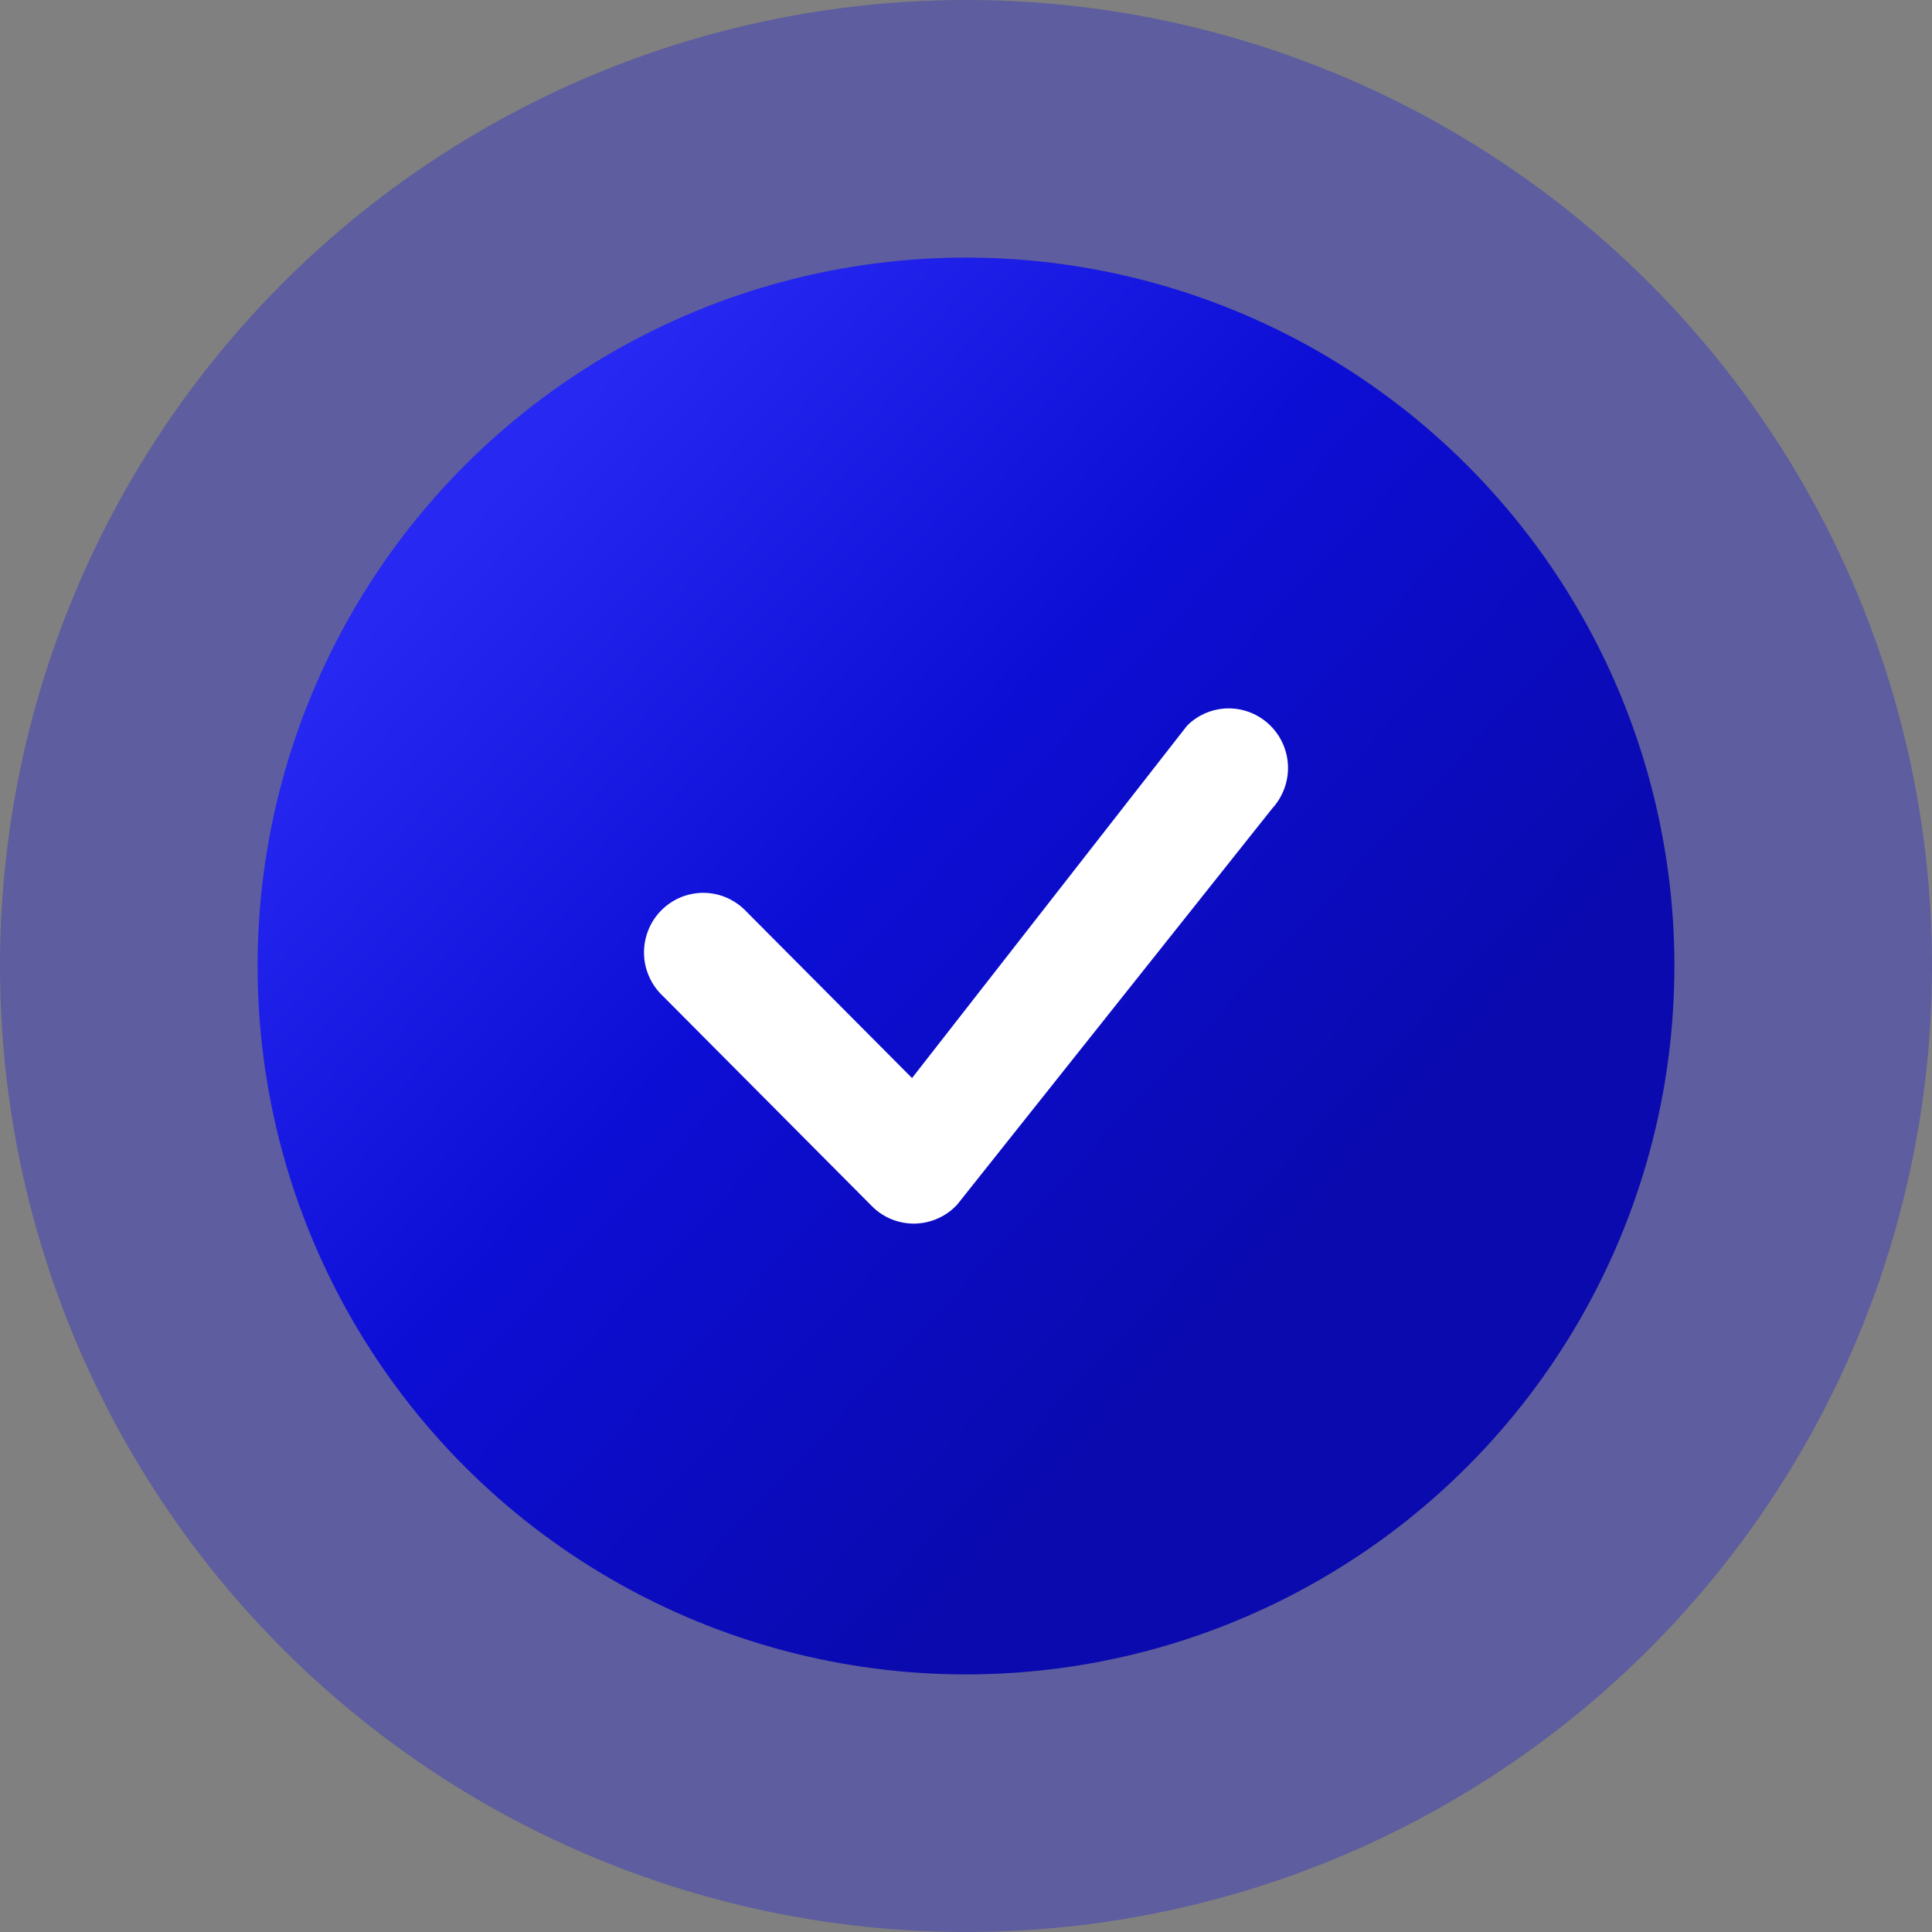
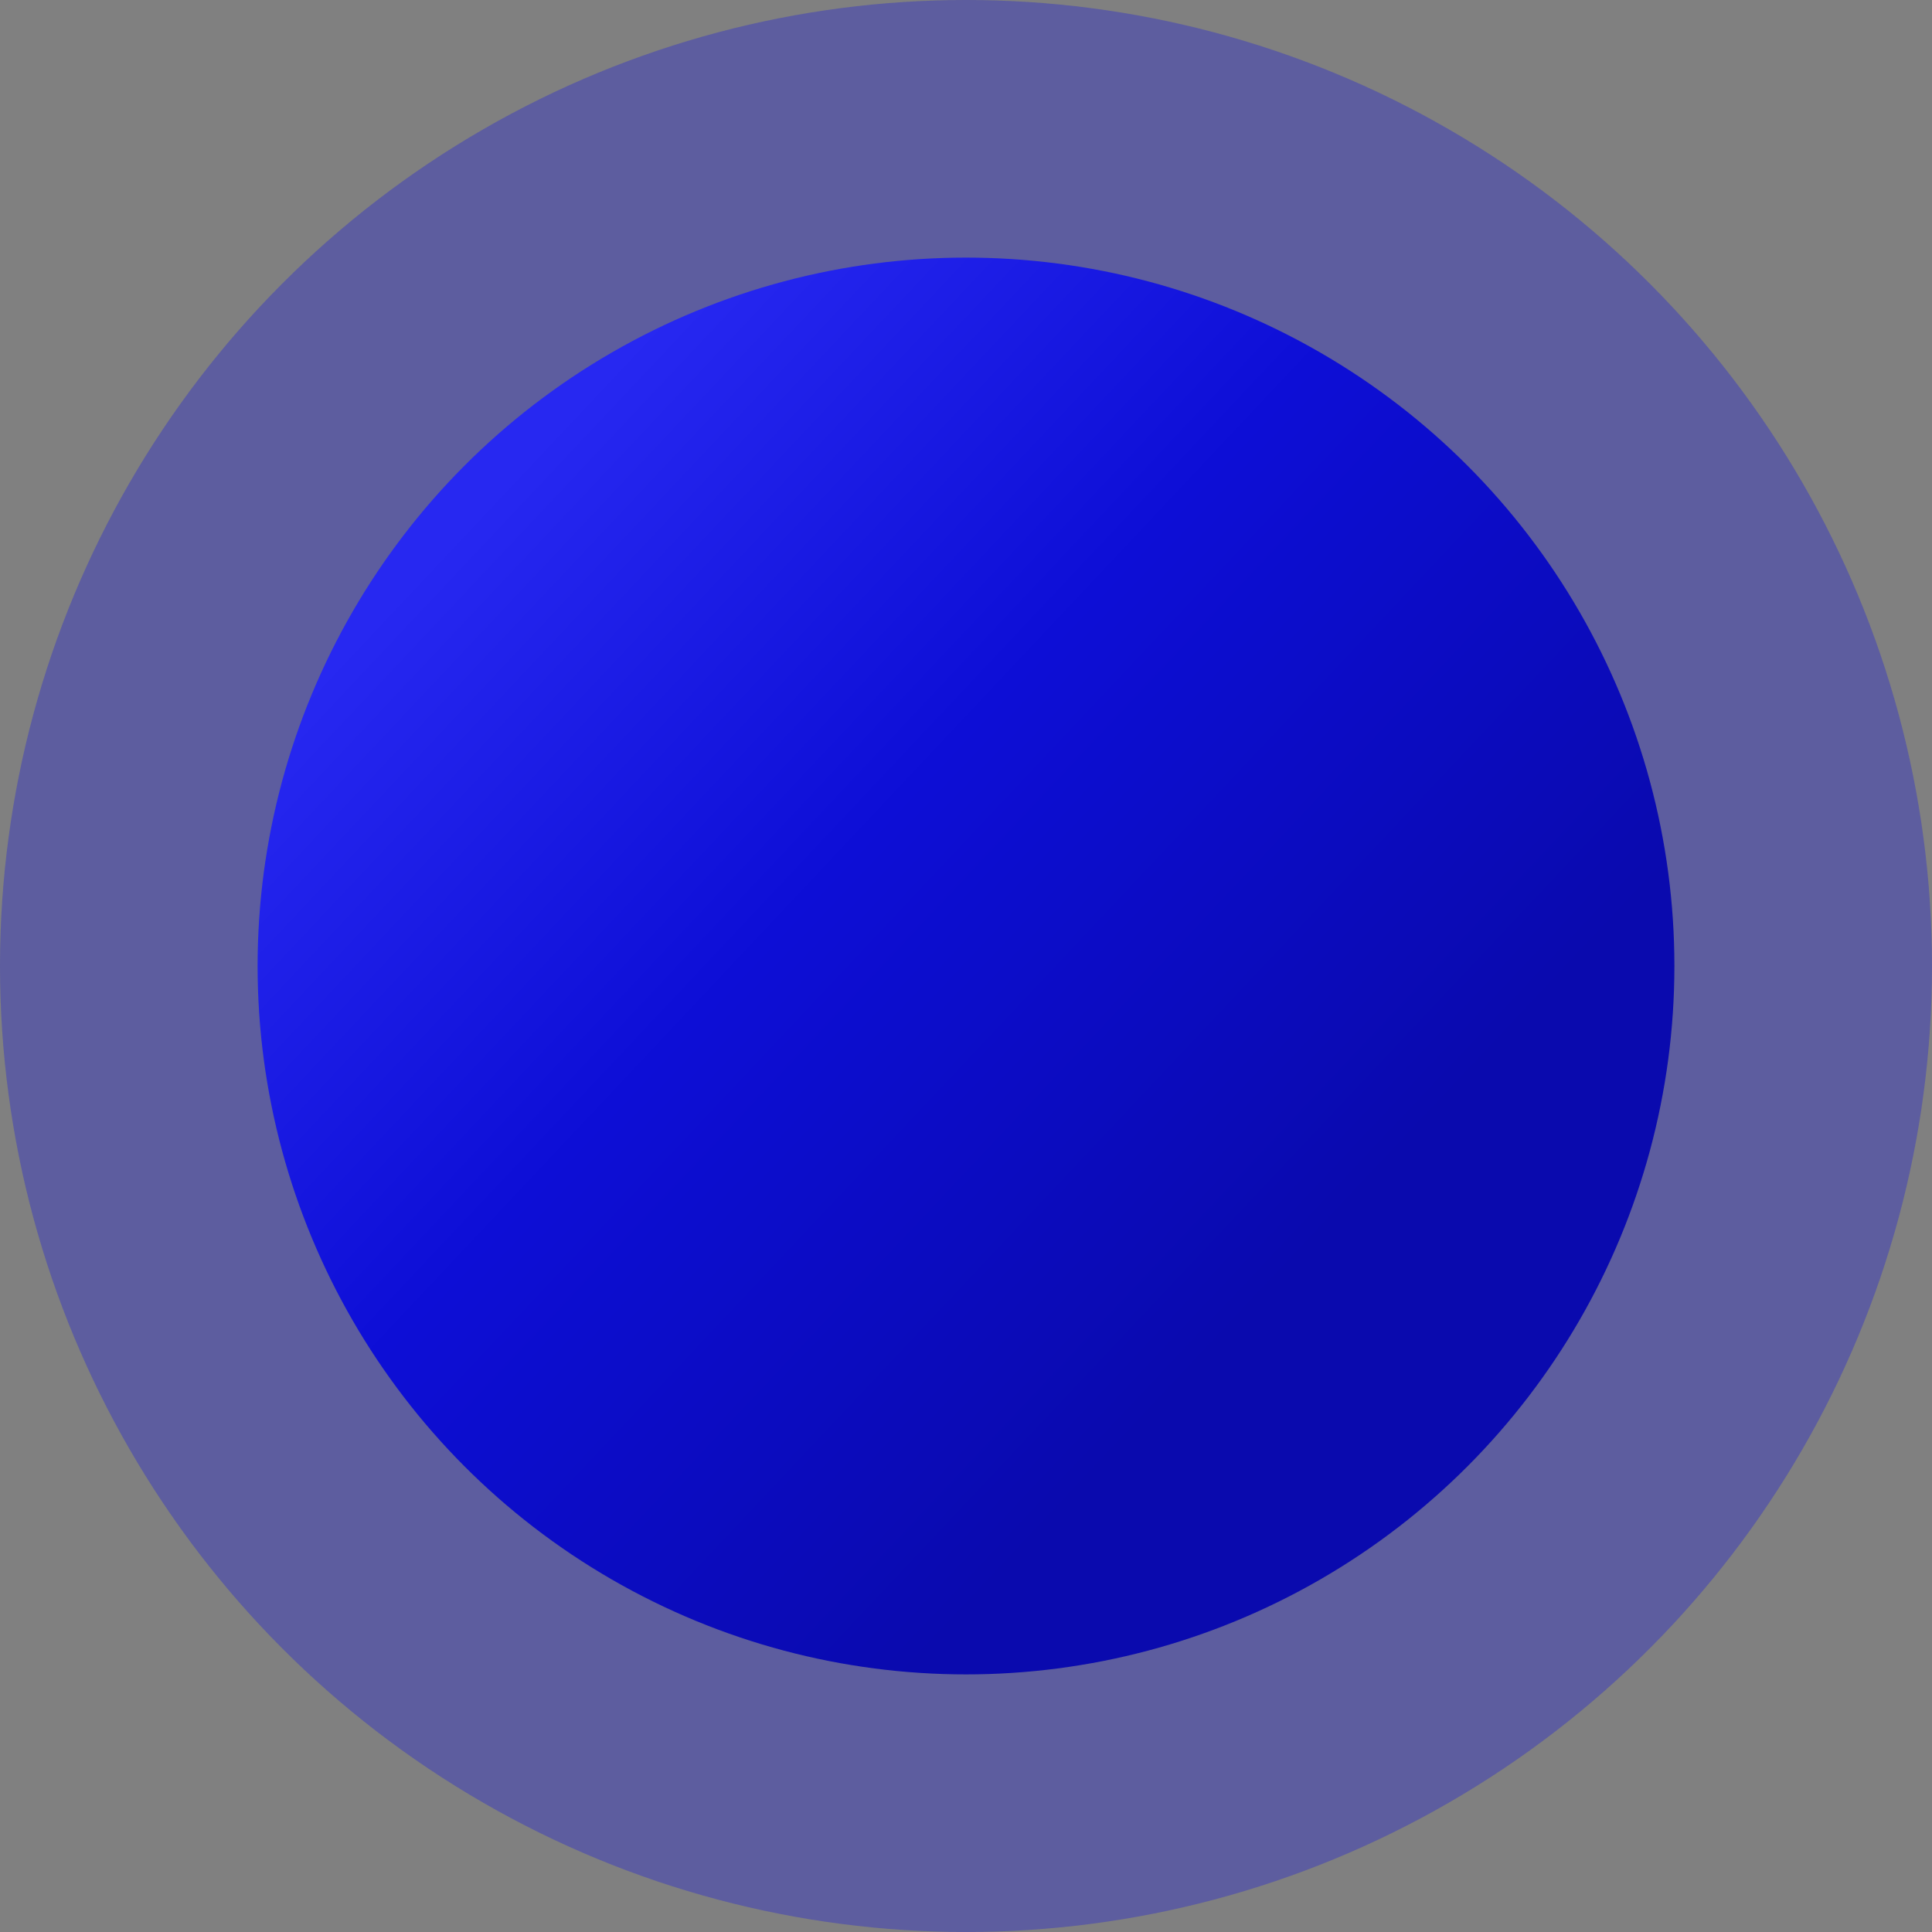
<svg xmlns="http://www.w3.org/2000/svg" width="30" height="30" viewBox="0 0 30 30" fill="none">
  <rect x="0" y="0" width="30" height="30" fill="#808080" stroke="none" />
  <circle opacity="0.3" cx="15" cy="15" r="15" fill="#0D0DE6" />
  <circle cx="15" cy="15" r="11" fill="url(#paint0_linear_2874_15707)" />
-   <path d="M18.446 11.255C18.618 11.09 18.848 10.998 19.087 11C19.326 11.002 19.554 11.097 19.724 11.265C19.895 11.433 19.993 11.661 20 11.9C20.006 12.14 19.919 12.373 19.758 12.55L14.864 18.704C14.779 18.796 14.678 18.869 14.565 18.919C14.452 18.97 14.33 18.997 14.206 19C14.083 19.002 13.96 18.979 13.845 18.933C13.73 18.886 13.626 18.817 13.539 18.729L10.293 15.466C10.202 15.381 10.13 15.279 10.08 15.165C10.029 15.052 10.002 14.929 10 14.805C9.998 14.681 10.021 14.558 10.067 14.443C10.113 14.327 10.182 14.223 10.27 14.135C10.357 14.047 10.461 13.978 10.575 13.931C10.69 13.885 10.813 13.862 10.936 13.864C11.06 13.866 11.182 13.893 11.294 13.944C11.407 13.995 11.509 14.067 11.593 14.158L14.162 16.74L18.422 11.282C18.43 11.273 18.438 11.264 18.447 11.255H18.446Z" fill="white" />
  <defs>
    <linearGradient id="paint0_linear_2874_15707" x1="7.208" y1="8.125" x2="22.792" y2="22.792" gradientUnits="userSpaceOnUse">
      <stop stop-color="#2728F1" />
      <stop offset="0.368" stop-color="#0D0ED6" />
      <stop offset="0.807" stop-color="#0A0AAE" />
    </linearGradient>
  </defs>
</svg>